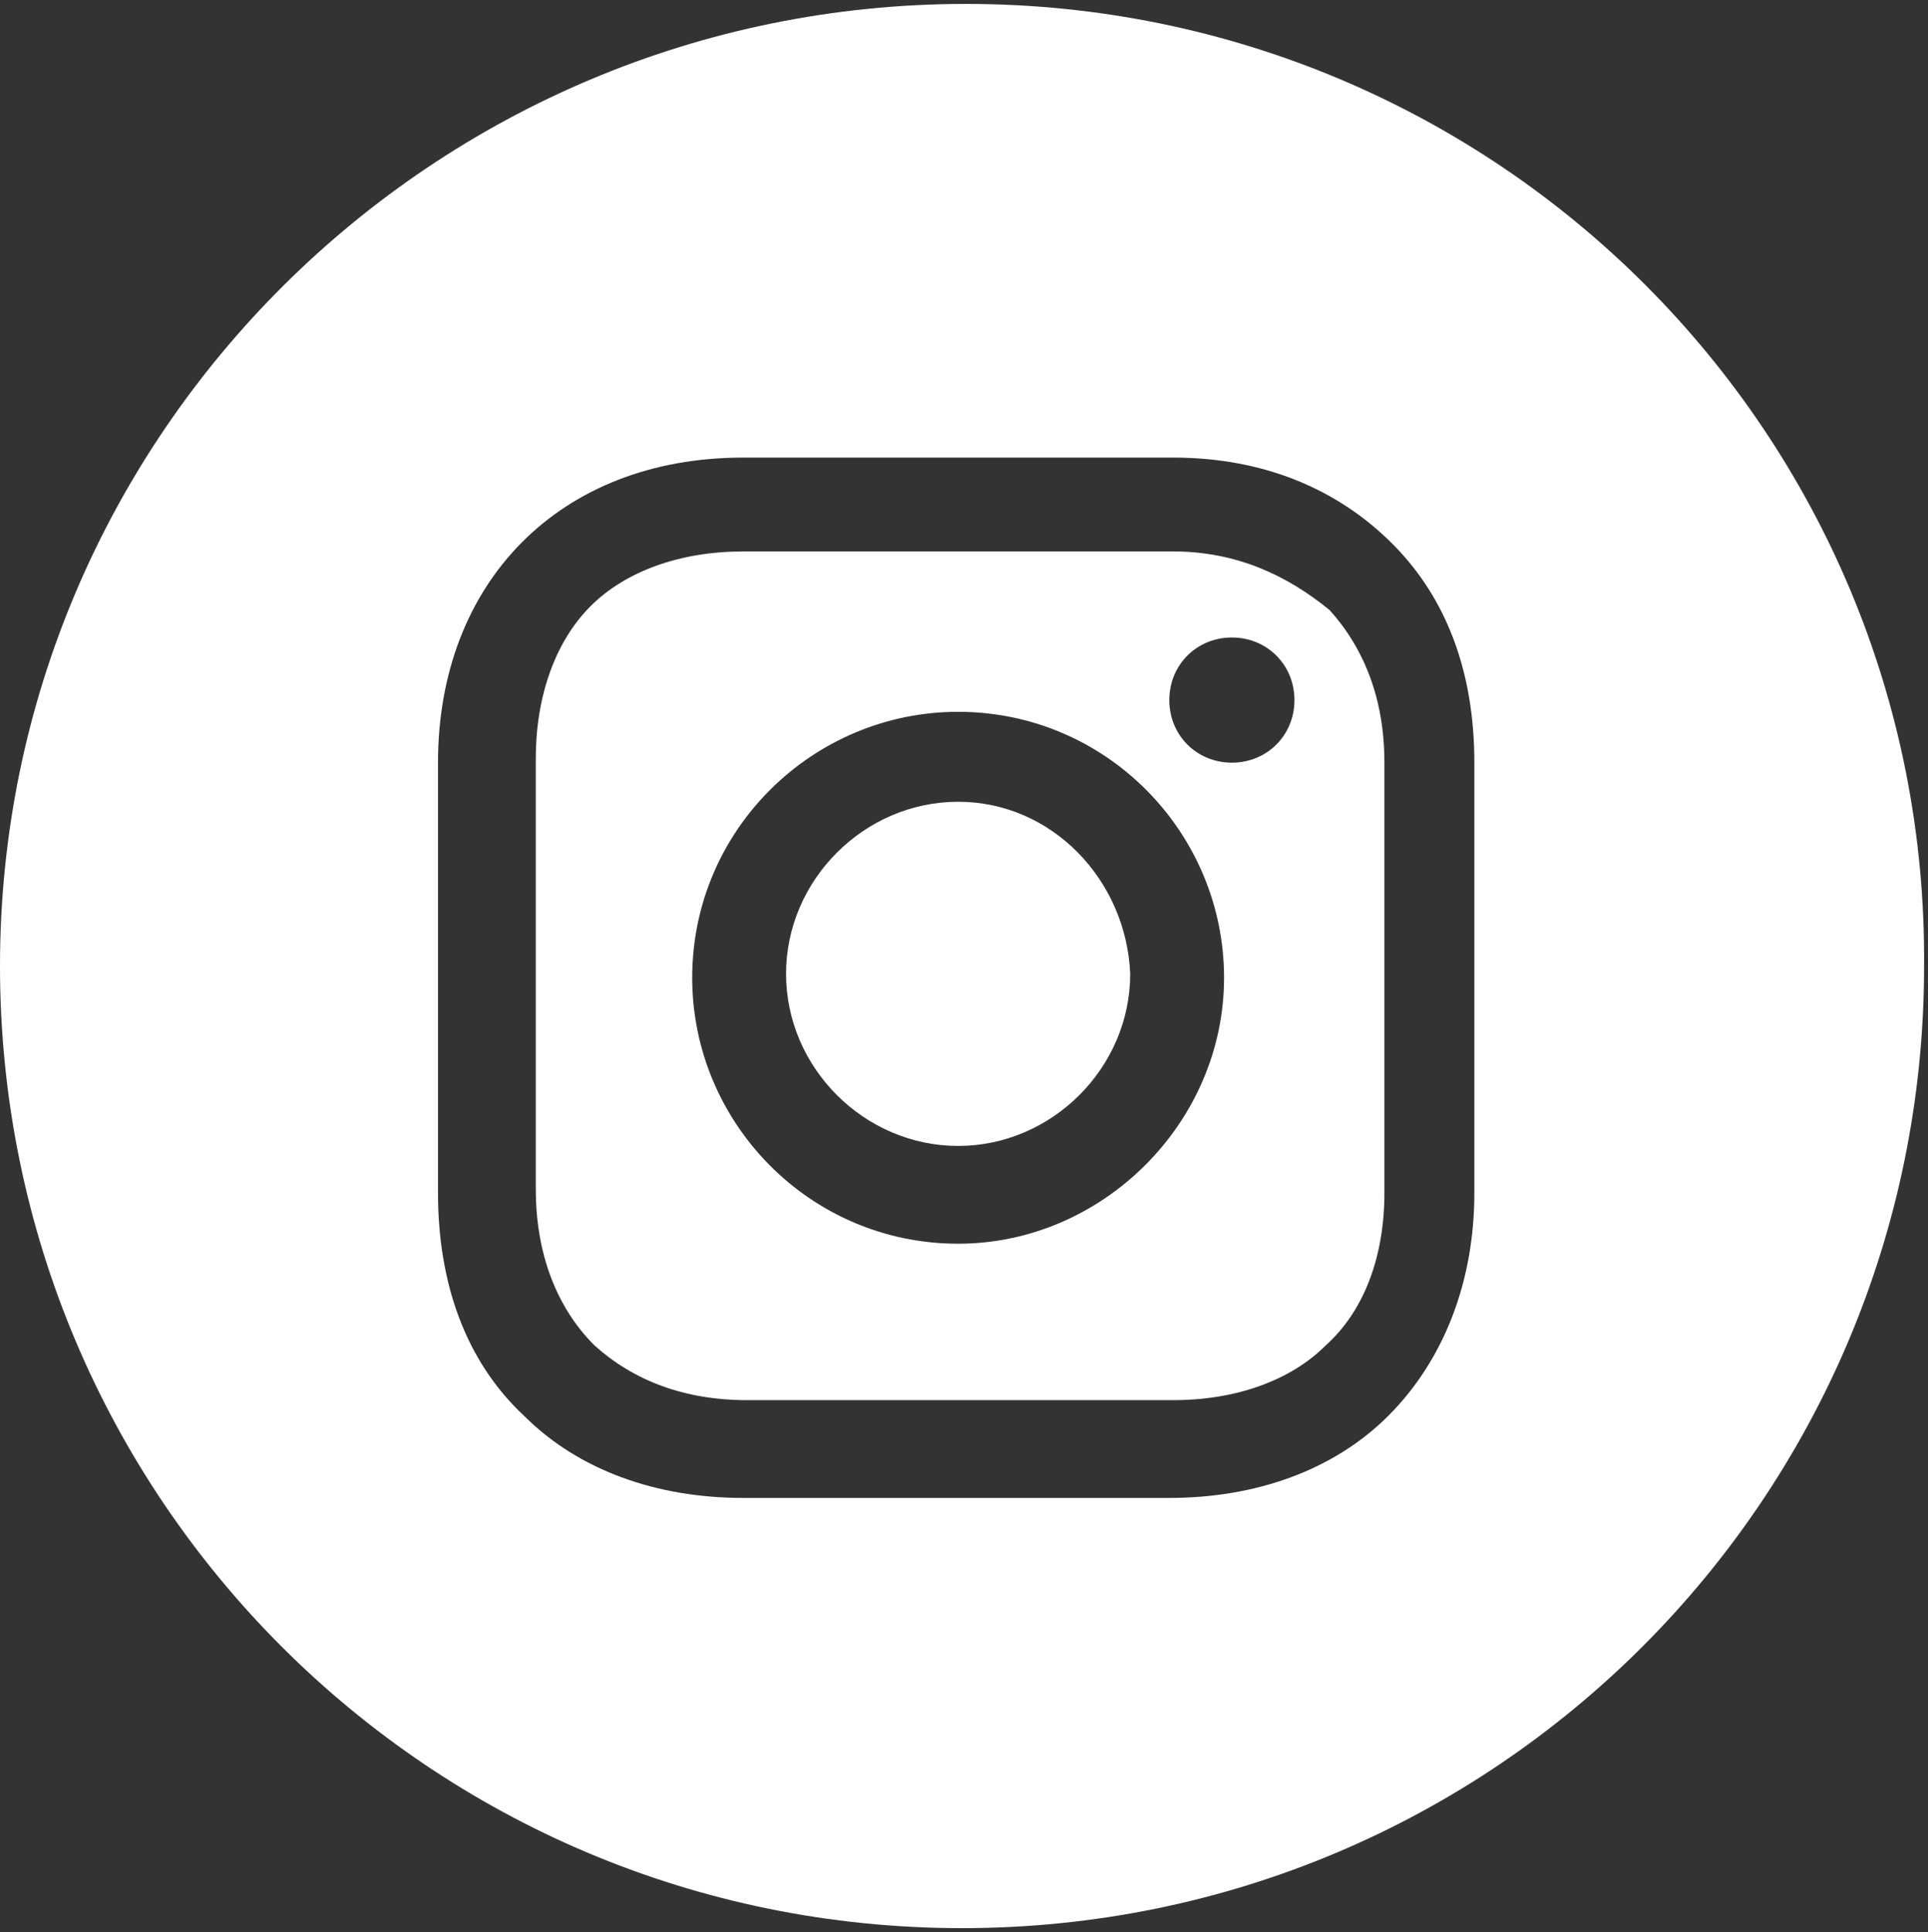
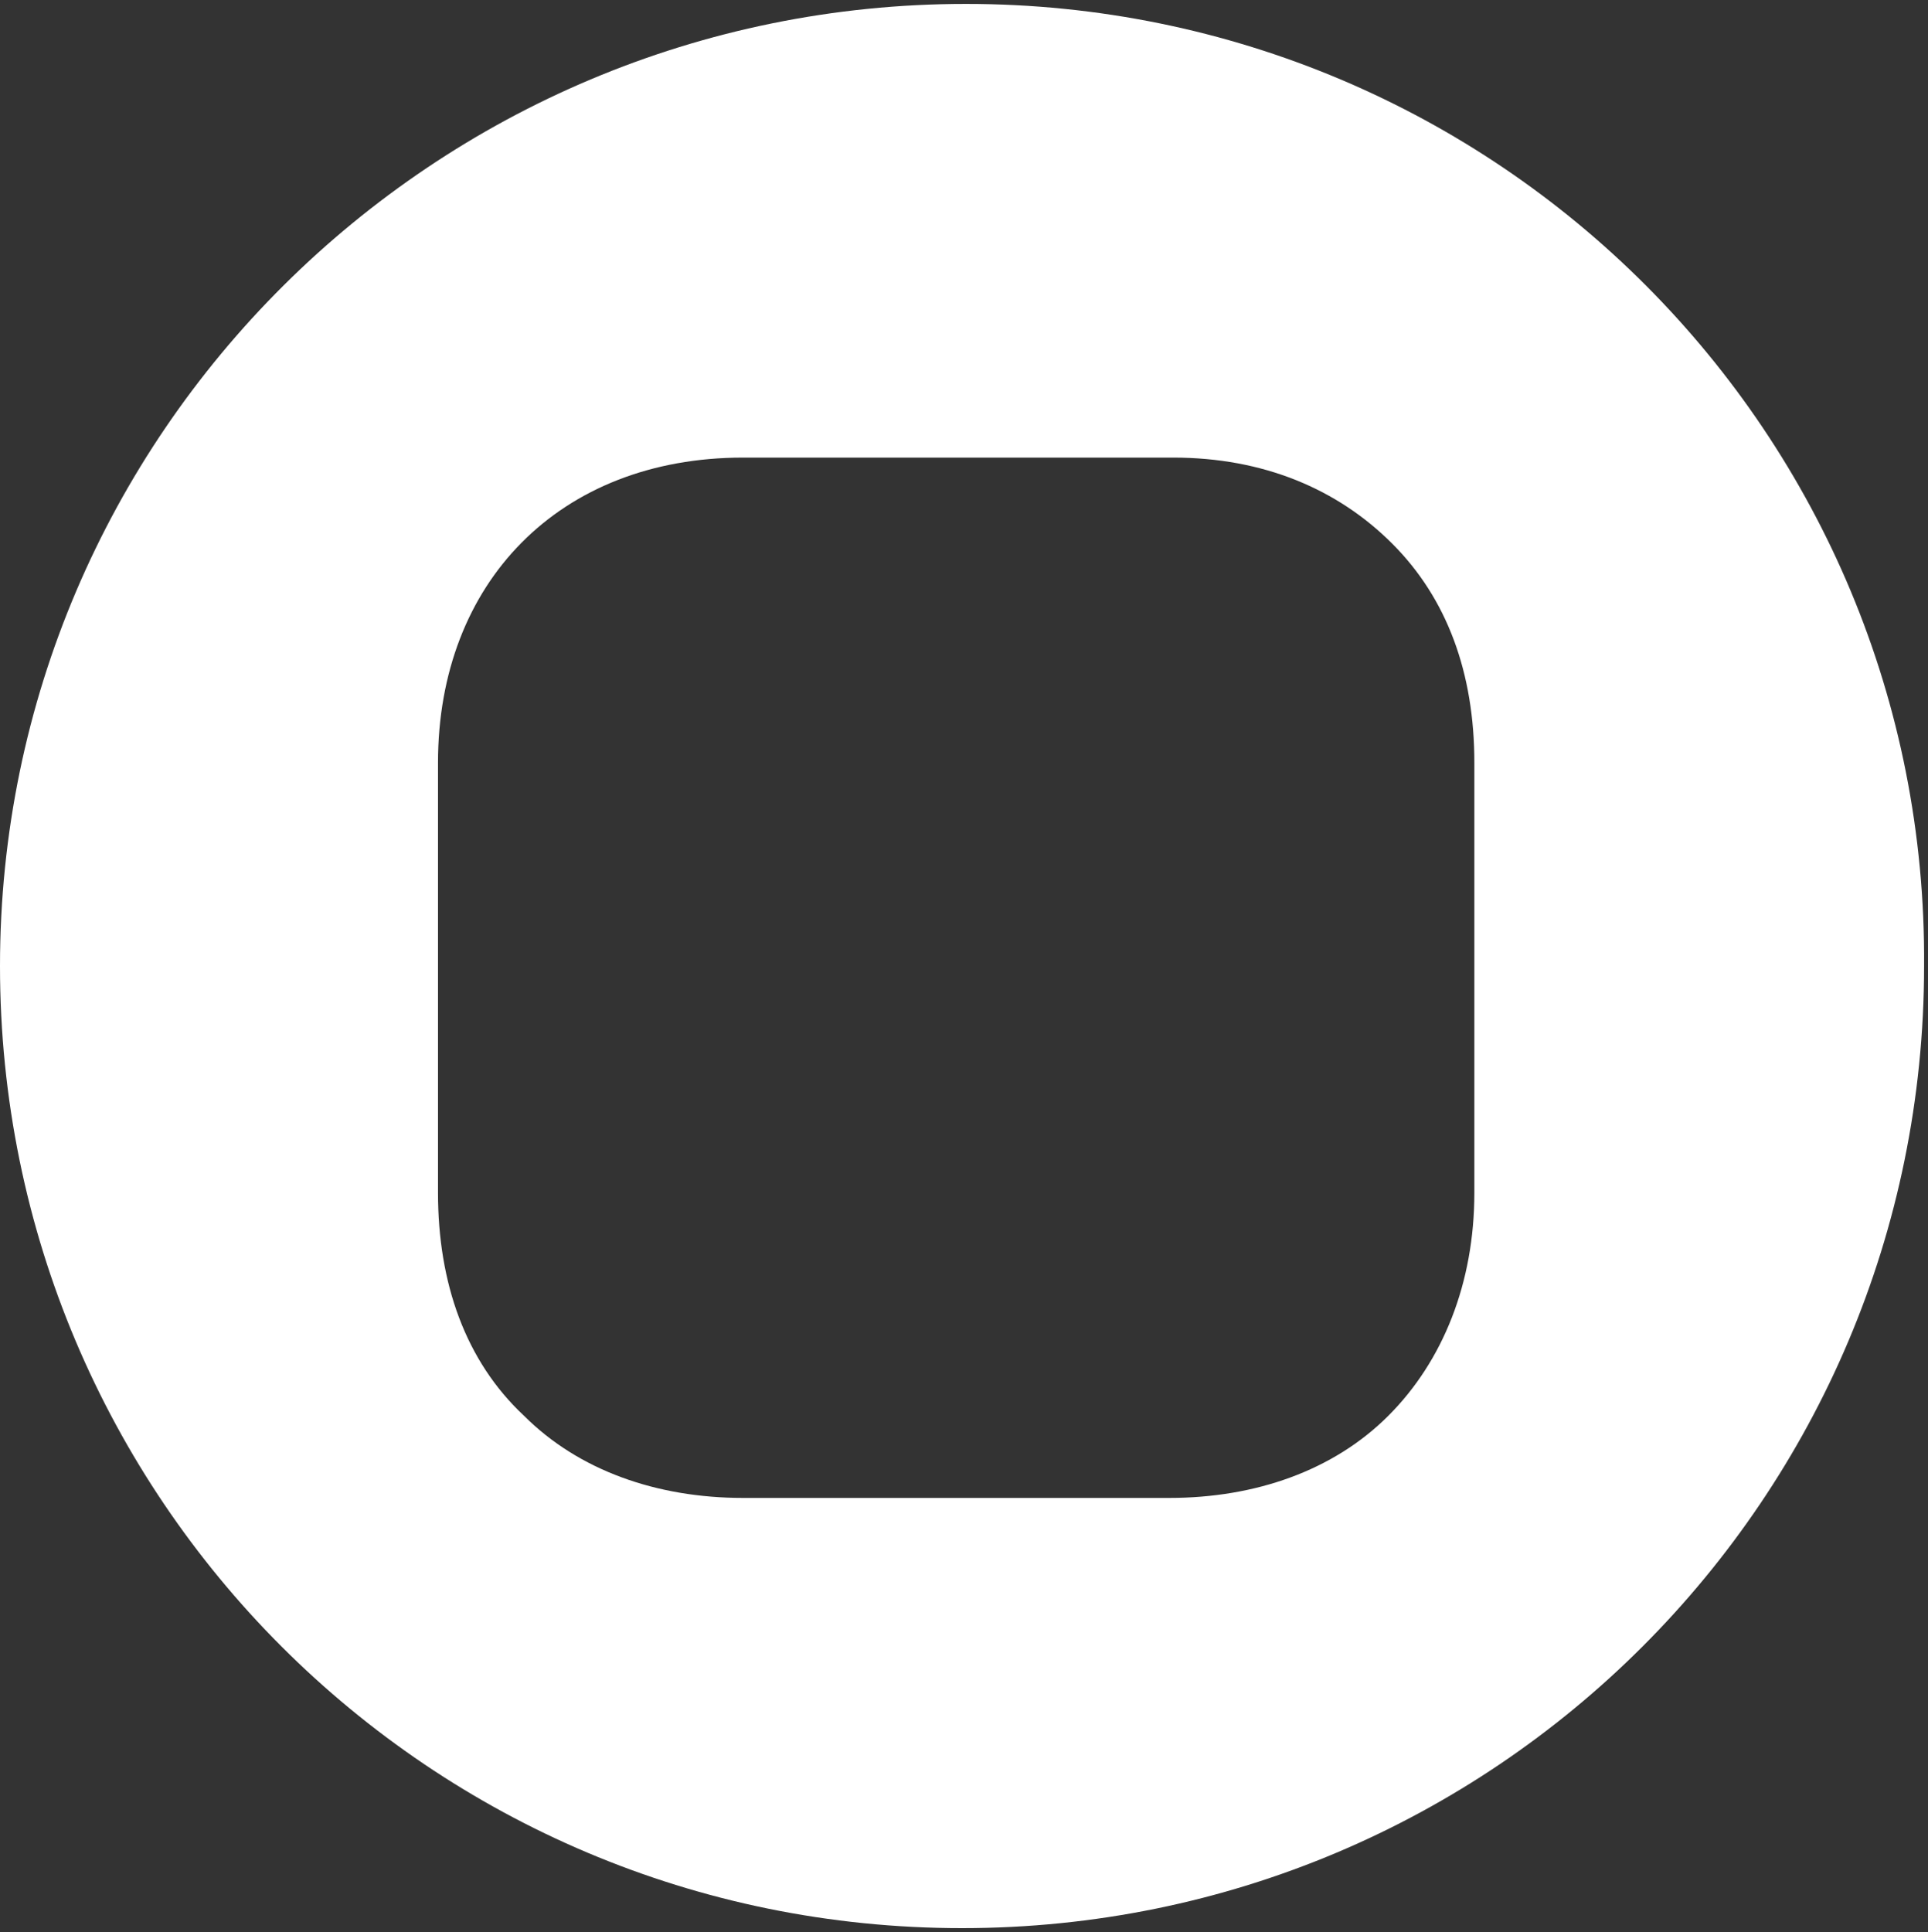
<svg xmlns="http://www.w3.org/2000/svg" xml:space="preserve" style="enable-background:new 0 0 49.3 49.4" viewBox="0 0 49.3 49.4">
  <rect x="0" y="0" width="49.3" height="49.4" fill="#333333" stroke="none" />
-   <path d="M24.5 20.5c-2.4 0-4.4 2-4.4 4.4s2 4.4 4.4 4.4 4.4-2 4.4-4.4c-.1-2.4-2-4.4-4.4-4.4z" style="fill:#fff" />
-   <path d="M30 14.1H19c-1.6 0-3 .5-3.9 1.4s-1.4 2.3-1.4 3.9v11c0 1.6.5 3 1.5 4 1 .9 2.3 1.4 3.9 1.4H30c1.6 0 3-.5 3.9-1.4 1-.9 1.5-2.3 1.5-3.9v-11c0-1.6-.5-2.9-1.4-3.9-1.1-.9-2.4-1.5-4-1.5zm-5.5 17.7c-3.8 0-6.8-3.1-6.8-6.8 0-3.8 3.1-6.8 6.8-6.8 3.8 0 6.8 3.1 6.8 6.8s-3.1 6.8-6.8 6.8zm7-12.3c-.9 0-1.6-.7-1.6-1.6s.7-1.6 1.6-1.6c.9 0 1.6.7 1.6 1.6s-.7 1.6-1.6 1.6z" style="fill:#fff" />
  <path d="M24.7.1C11.1.1 0 11.1 0 24.7s11 24.6 24.6 24.6 24.6-11 24.6-24.6C49.3 11.1 38.3.1 24.7.1zm13 30.4c0 2.3-.8 4.3-2.2 5.7s-3.4 2.1-5.6 2.1H19c-2.2 0-4.2-.7-5.6-2.1-1.5-1.4-2.2-3.4-2.2-5.7v-11c0-4.6 3.1-7.8 7.8-7.8h11c2.3 0 4.2.8 5.6 2.2 1.4 1.4 2.1 3.3 2.1 5.6v11z" style="fill:#fff" />
</svg>